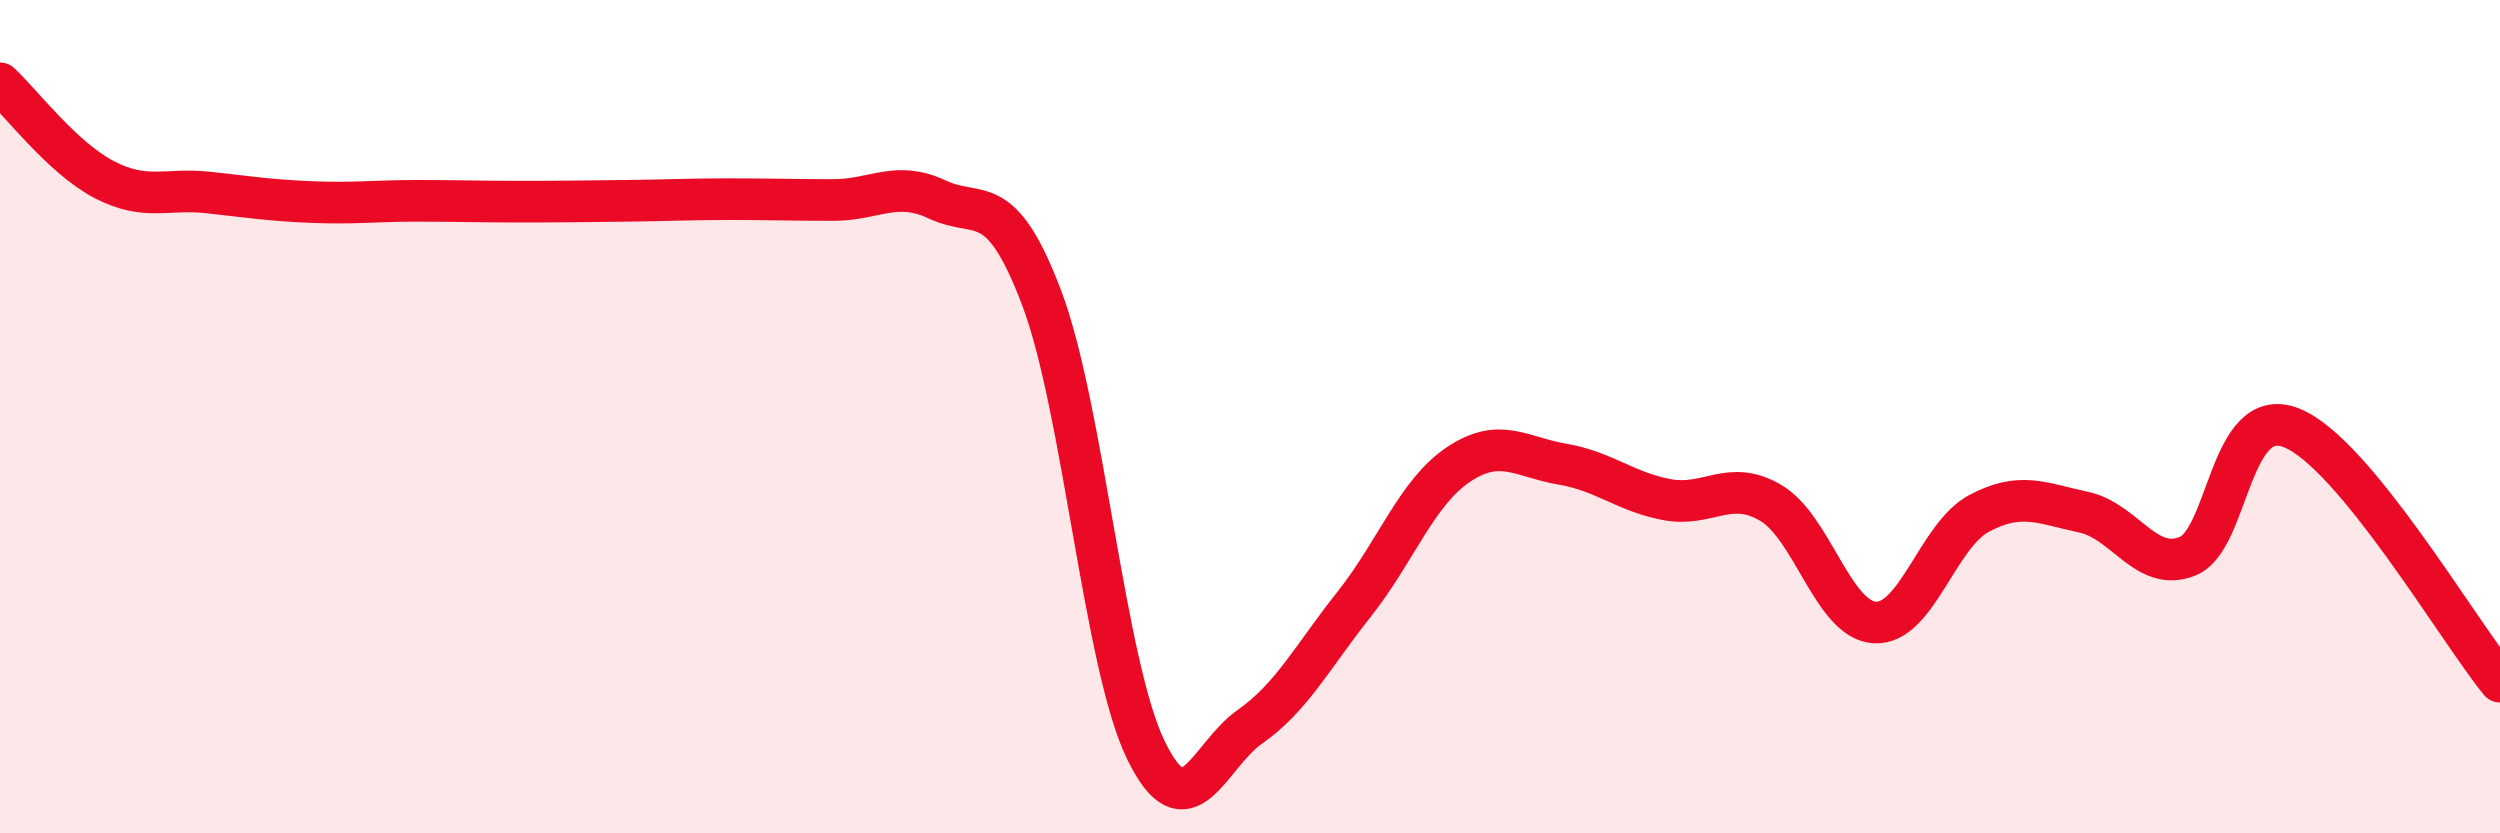
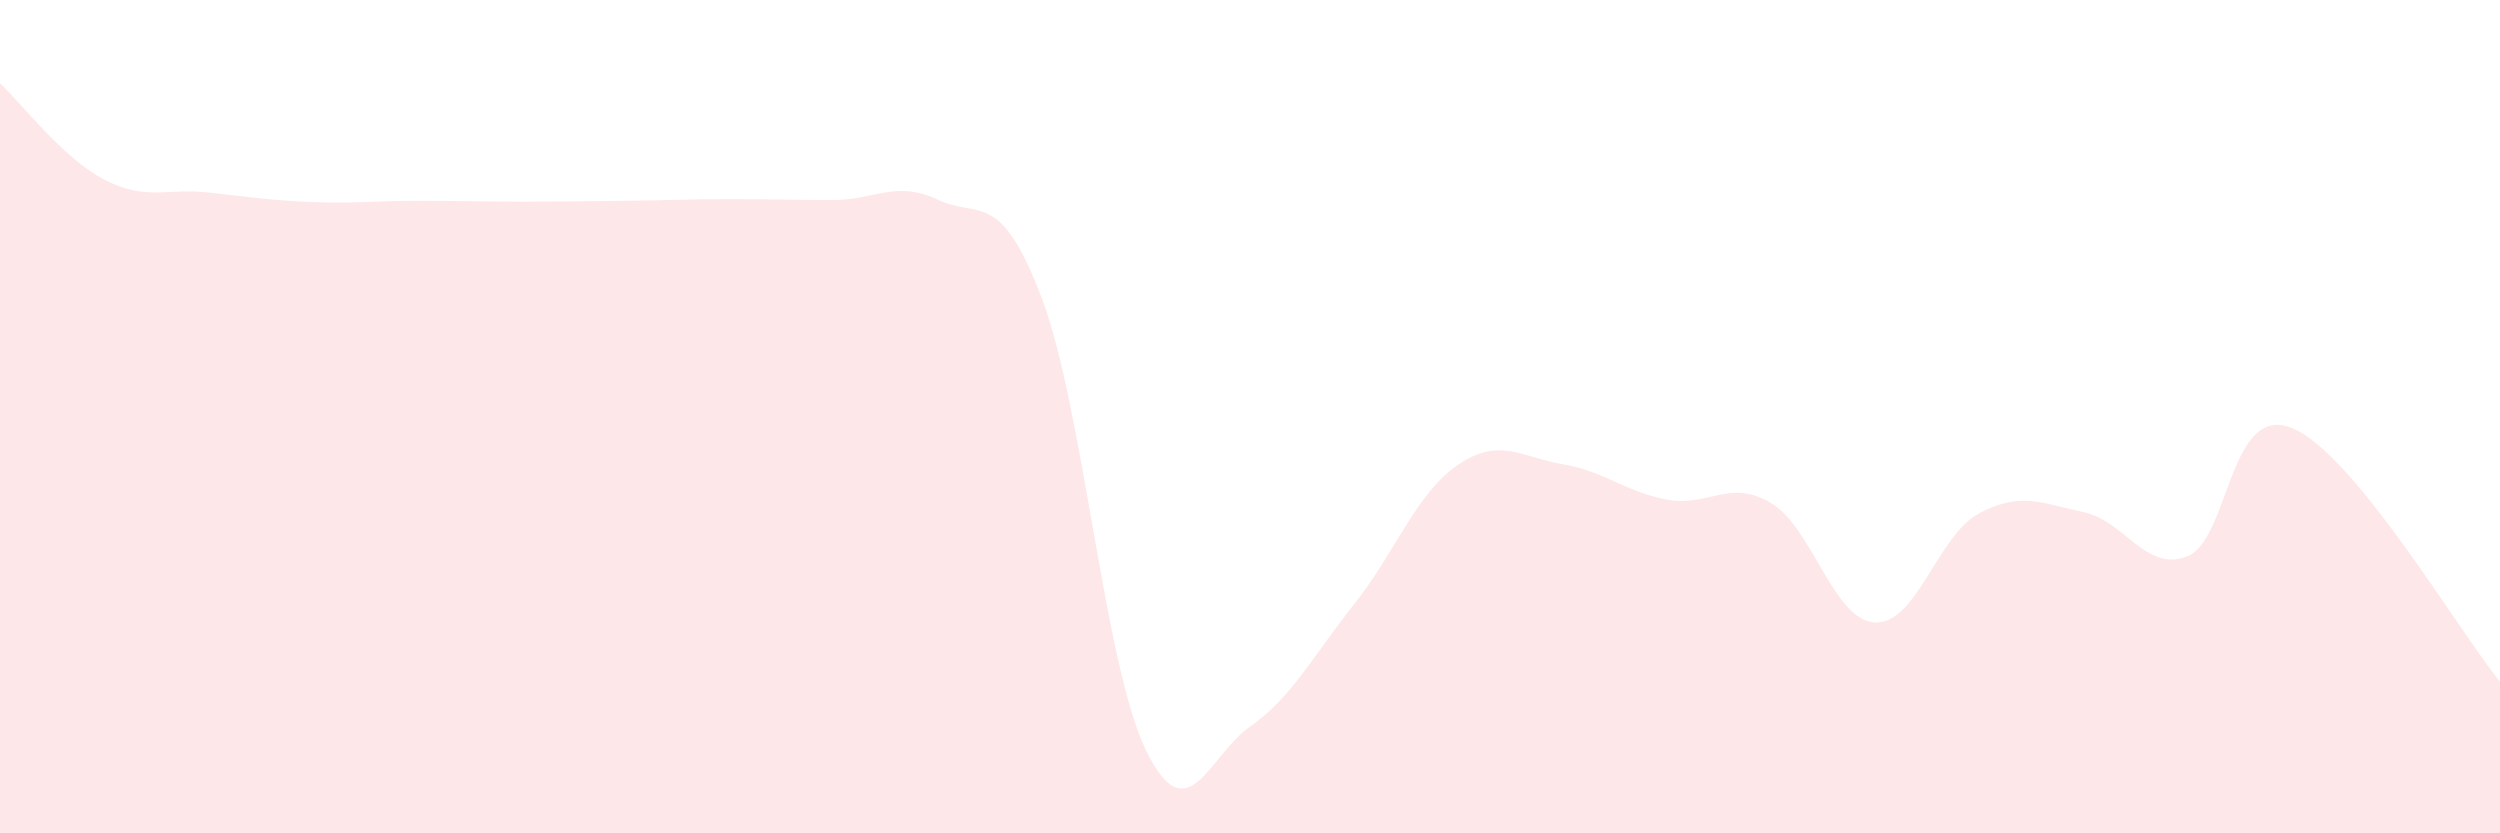
<svg xmlns="http://www.w3.org/2000/svg" width="60" height="20" viewBox="0 0 60 20">
  <path d="M 0,2 C 0.5,2.46 1.5,3.79 2.5,4.31 C 3.5,4.83 4,4.51 5,4.62 C 6,4.73 6.5,4.81 7.5,4.85 C 8.5,4.89 9,4.82 10,4.82 C 11,4.82 11.5,4.84 12.5,4.84 C 13.5,4.84 14,4.83 15,4.82 C 16,4.81 16.5,4.78 17.5,4.78 C 18.5,4.78 19,4.8 20,4.8 C 21,4.8 21.5,4.32 22.5,4.79 C 23.5,5.26 24,4.51 25,7.15 C 26,9.79 26.5,15.94 27.5,18 C 28.5,20.06 29,18.14 30,17.44 C 31,16.74 31.5,15.76 32.5,14.5 C 33.5,13.24 34,11.82 35,11.15 C 36,10.48 36.5,10.97 37.5,11.14 C 38.5,11.31 39,11.8 40,11.99 C 41,12.18 41.5,11.48 42.5,12.07 C 43.5,12.66 44,14.89 45,14.94 C 46,14.99 46.5,12.85 47.5,12.32 C 48.5,11.79 49,12.08 50,12.29 C 51,12.5 51.5,13.75 52.5,13.35 C 53.5,12.95 53.5,9.67 55,10.27 C 56.5,10.87 59,15.14 60,16.36L60 20L0 20Z" fill="#EB0A25" opacity="0.1" stroke-linecap="round" stroke-linejoin="round" />
-   <path d="M 0,2 C 0.5,2.46 1.5,3.79 2.5,4.31 C 3.5,4.83 4,4.51 5,4.62 C 6,4.73 6.5,4.81 7.5,4.85 C 8.5,4.89 9,4.82 10,4.82 C 11,4.82 11.5,4.84 12.5,4.84 C 13.5,4.84 14,4.83 15,4.82 C 16,4.81 16.5,4.78 17.5,4.78 C 18.5,4.78 19,4.8 20,4.8 C 21,4.8 21.5,4.32 22.5,4.79 C 23.5,5.26 24,4.51 25,7.15 C 26,9.79 26.5,15.94 27.5,18 C 28.5,20.06 29,18.14 30,17.44 C 31,16.74 31.5,15.76 32.5,14.5 C 33.5,13.24 34,11.82 35,11.15 C 36,10.48 36.5,10.97 37.5,11.14 C 38.5,11.31 39,11.8 40,11.99 C 41,12.18 41.5,11.48 42.5,12.07 C 43.5,12.66 44,14.89 45,14.94 C 46,14.99 46.5,12.85 47.5,12.32 C 48.5,11.79 49,12.08 50,12.29 C 51,12.5 51.5,13.75 52.5,13.35 C 53.5,12.95 53.5,9.67 55,10.27 C 56.5,10.87 59,15.14 60,16.36" stroke="#EB0A25" stroke-width="1" fill="none" stroke-linecap="round" stroke-linejoin="round" />
</svg>